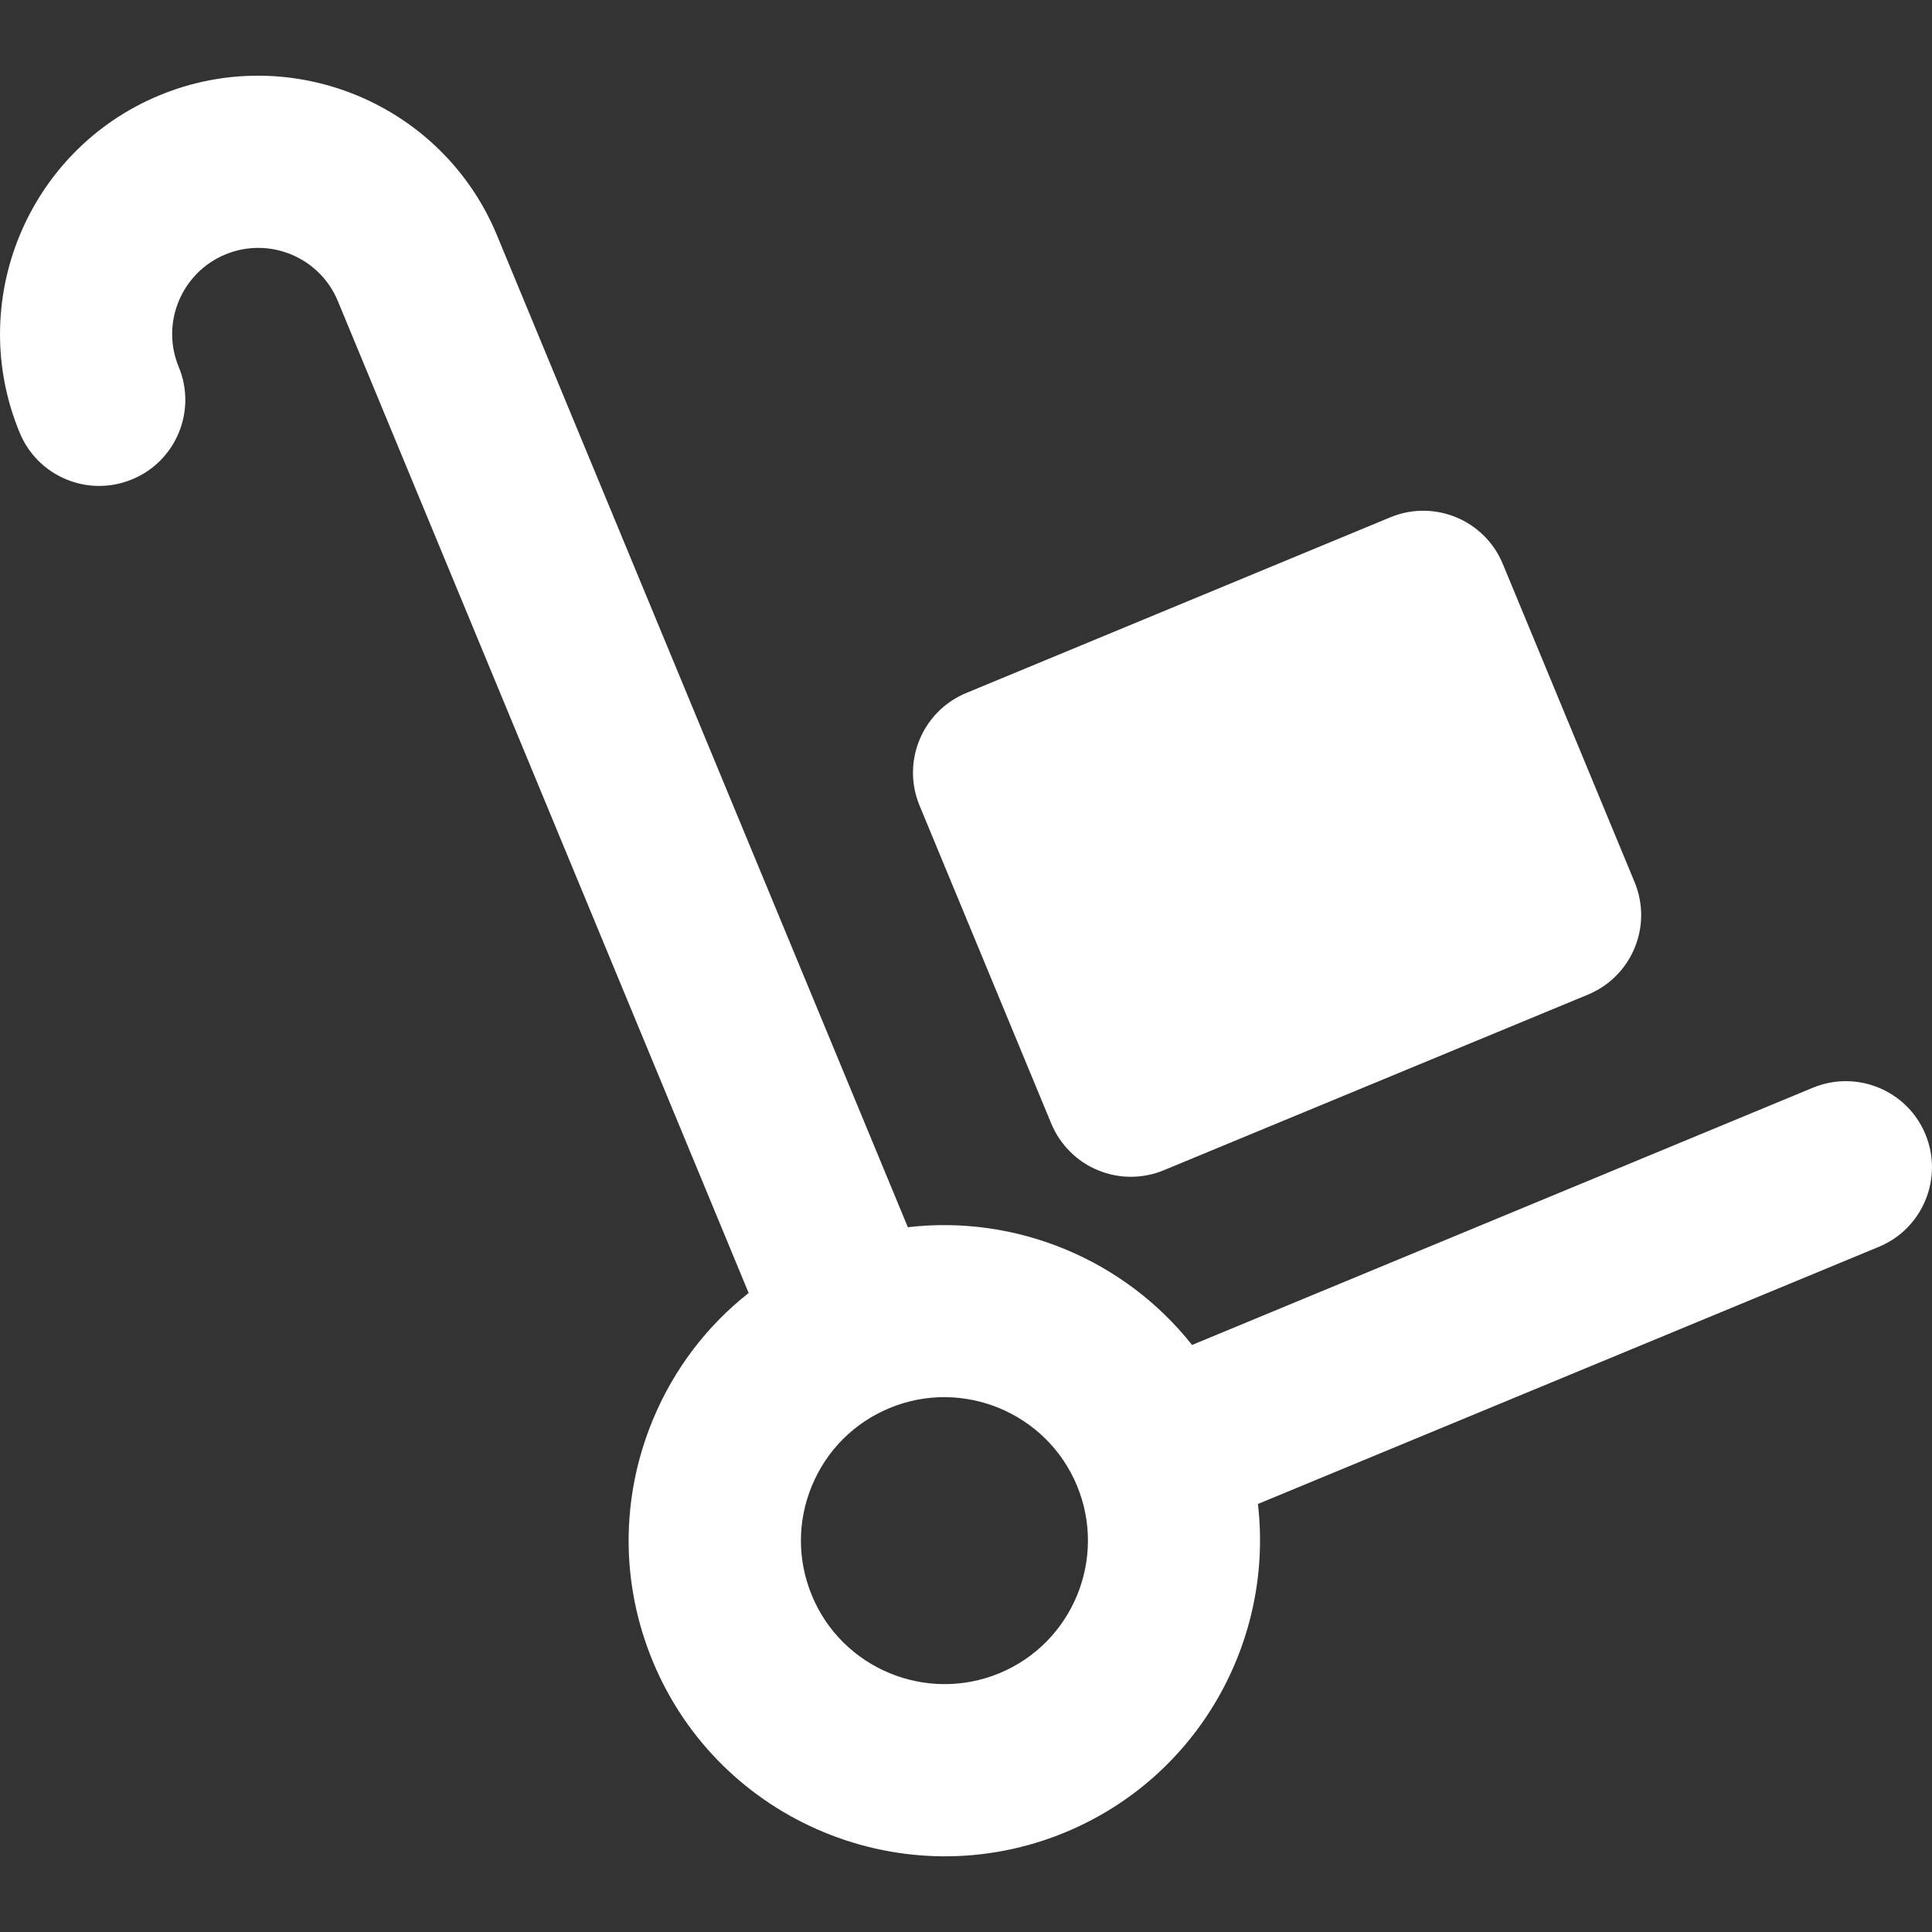
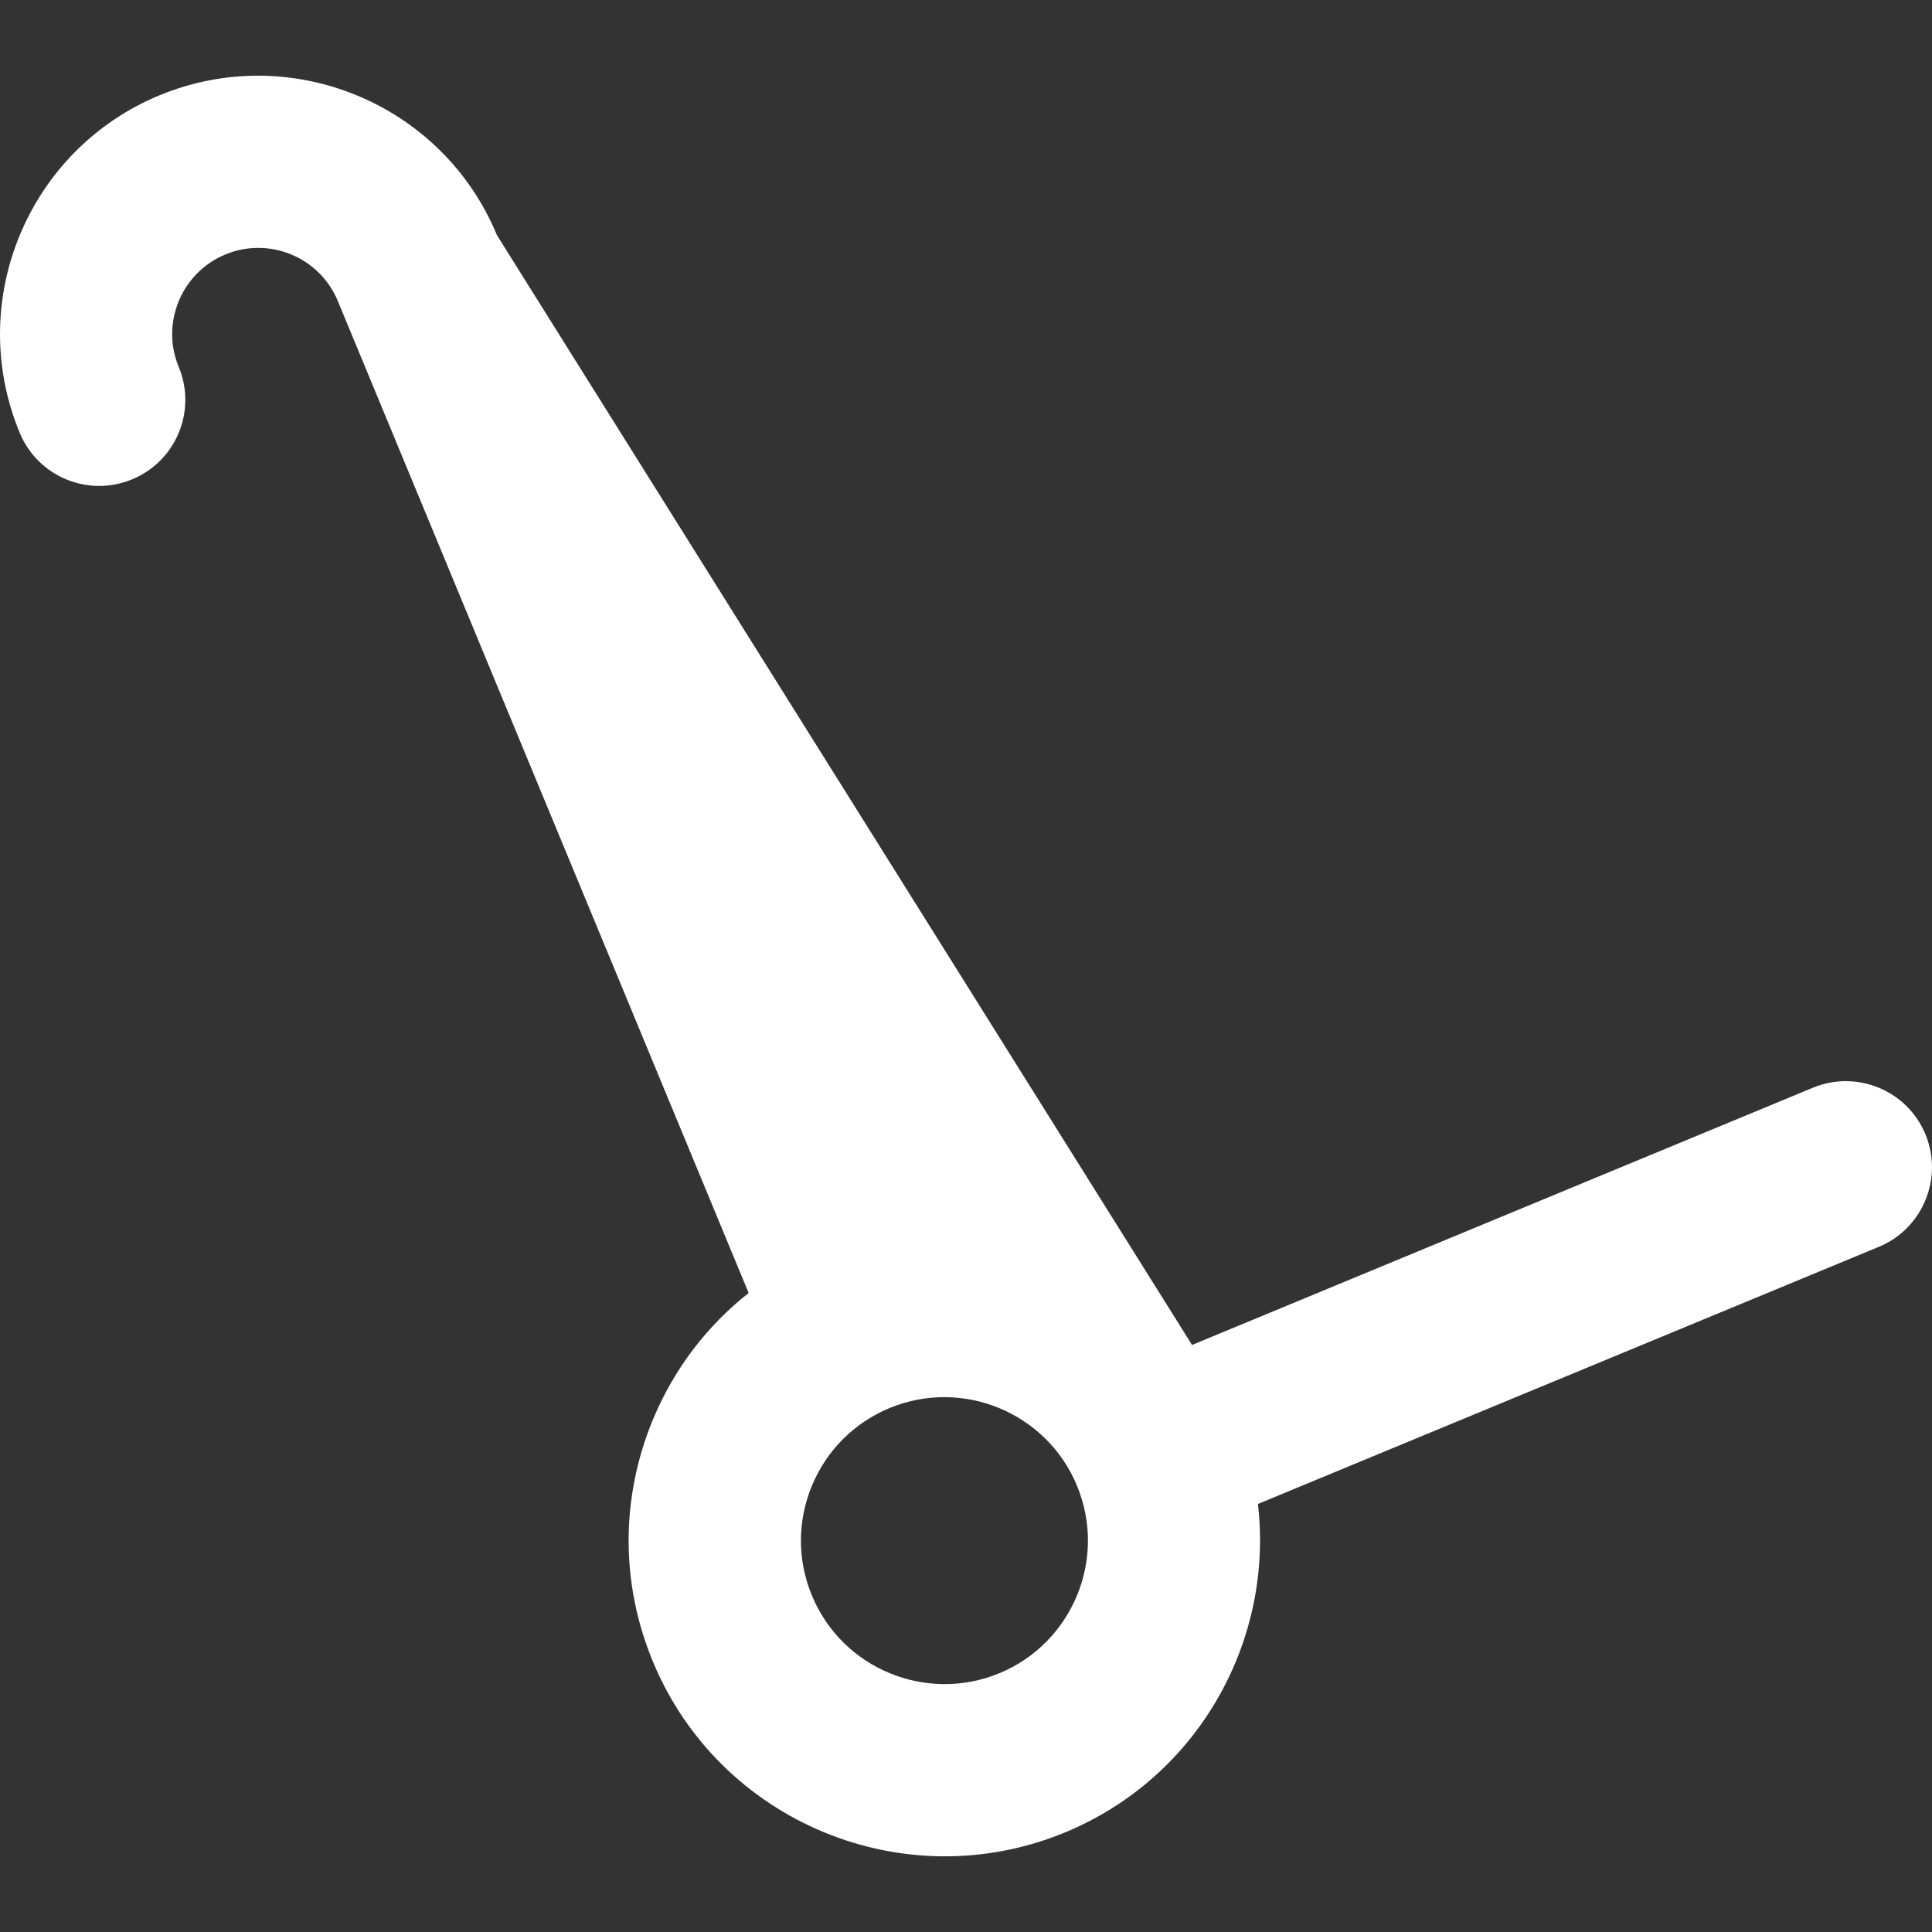
<svg xmlns="http://www.w3.org/2000/svg" width="20" height="20" viewBox="0 0 20 20" fill="none">
  <rect x="0" y="0" width="20" height="20" fill="#333333" stroke="none" />
  <g clip-path="url(#clip0_1510_7113)">
-     <path d="M19.932 11.742C19.744 11.288 19.222 11.072 18.767 11.26L12.34 13.923C11.639 13.037 10.519 12.573 9.398 12.704L5.144 2.434C4.58 1.072 3.013 0.423 1.65 0.987C0.289 1.551 -0.361 3.118 0.204 4.48C0.392 4.935 0.913 5.151 1.368 4.962C1.823 4.774 2.039 4.253 1.85 3.798C1.662 3.344 1.879 2.822 2.333 2.634C2.787 2.446 3.309 2.662 3.497 3.116L7.75 13.385C7.317 13.726 6.975 14.174 6.758 14.698C6.424 15.505 6.424 16.393 6.758 17.199C7.448 18.864 9.363 19.657 11.028 18.968C12.407 18.396 13.187 16.984 13.022 15.569L19.45 12.907C19.904 12.719 20.12 12.197 19.932 11.742ZM10.346 17.321C9.589 17.634 8.718 17.274 8.405 16.517C8.253 16.151 8.253 15.747 8.405 15.38C8.557 15.014 8.842 14.728 9.209 14.576C9.965 14.263 10.836 14.624 11.149 15.38C11.463 16.137 11.102 17.008 10.346 17.321Z" fill="white" />
-     <path d="M16.921 9.131L15.557 5.838C15.369 5.383 14.848 5.167 14.393 5.355L10.002 7.174C9.547 7.363 9.331 7.884 9.519 8.339L10.883 11.632C10.928 11.74 10.994 11.839 11.077 11.921C11.159 12.004 11.258 12.07 11.366 12.114C11.474 12.159 11.59 12.182 11.707 12.182C11.824 12.182 11.94 12.159 12.048 12.114L16.439 10.296C16.894 10.107 17.11 9.586 16.921 9.131Z" fill="white" />
+     <path d="M19.932 11.742C19.744 11.288 19.222 11.072 18.767 11.26L12.34 13.923L5.144 2.434C4.58 1.072 3.013 0.423 1.65 0.987C0.289 1.551 -0.361 3.118 0.204 4.48C0.392 4.935 0.913 5.151 1.368 4.962C1.823 4.774 2.039 4.253 1.85 3.798C1.662 3.344 1.879 2.822 2.333 2.634C2.787 2.446 3.309 2.662 3.497 3.116L7.75 13.385C7.317 13.726 6.975 14.174 6.758 14.698C6.424 15.505 6.424 16.393 6.758 17.199C7.448 18.864 9.363 19.657 11.028 18.968C12.407 18.396 13.187 16.984 13.022 15.569L19.45 12.907C19.904 12.719 20.12 12.197 19.932 11.742ZM10.346 17.321C9.589 17.634 8.718 17.274 8.405 16.517C8.253 16.151 8.253 15.747 8.405 15.38C8.557 15.014 8.842 14.728 9.209 14.576C9.965 14.263 10.836 14.624 11.149 15.38C11.463 16.137 11.102 17.008 10.346 17.321Z" fill="white" />
  </g>
  <defs>
    <clipPath id="clip0_1510_7113">
      <rect width="20" height="20" fill="white" />
    </clipPath>
  </defs>
</svg>